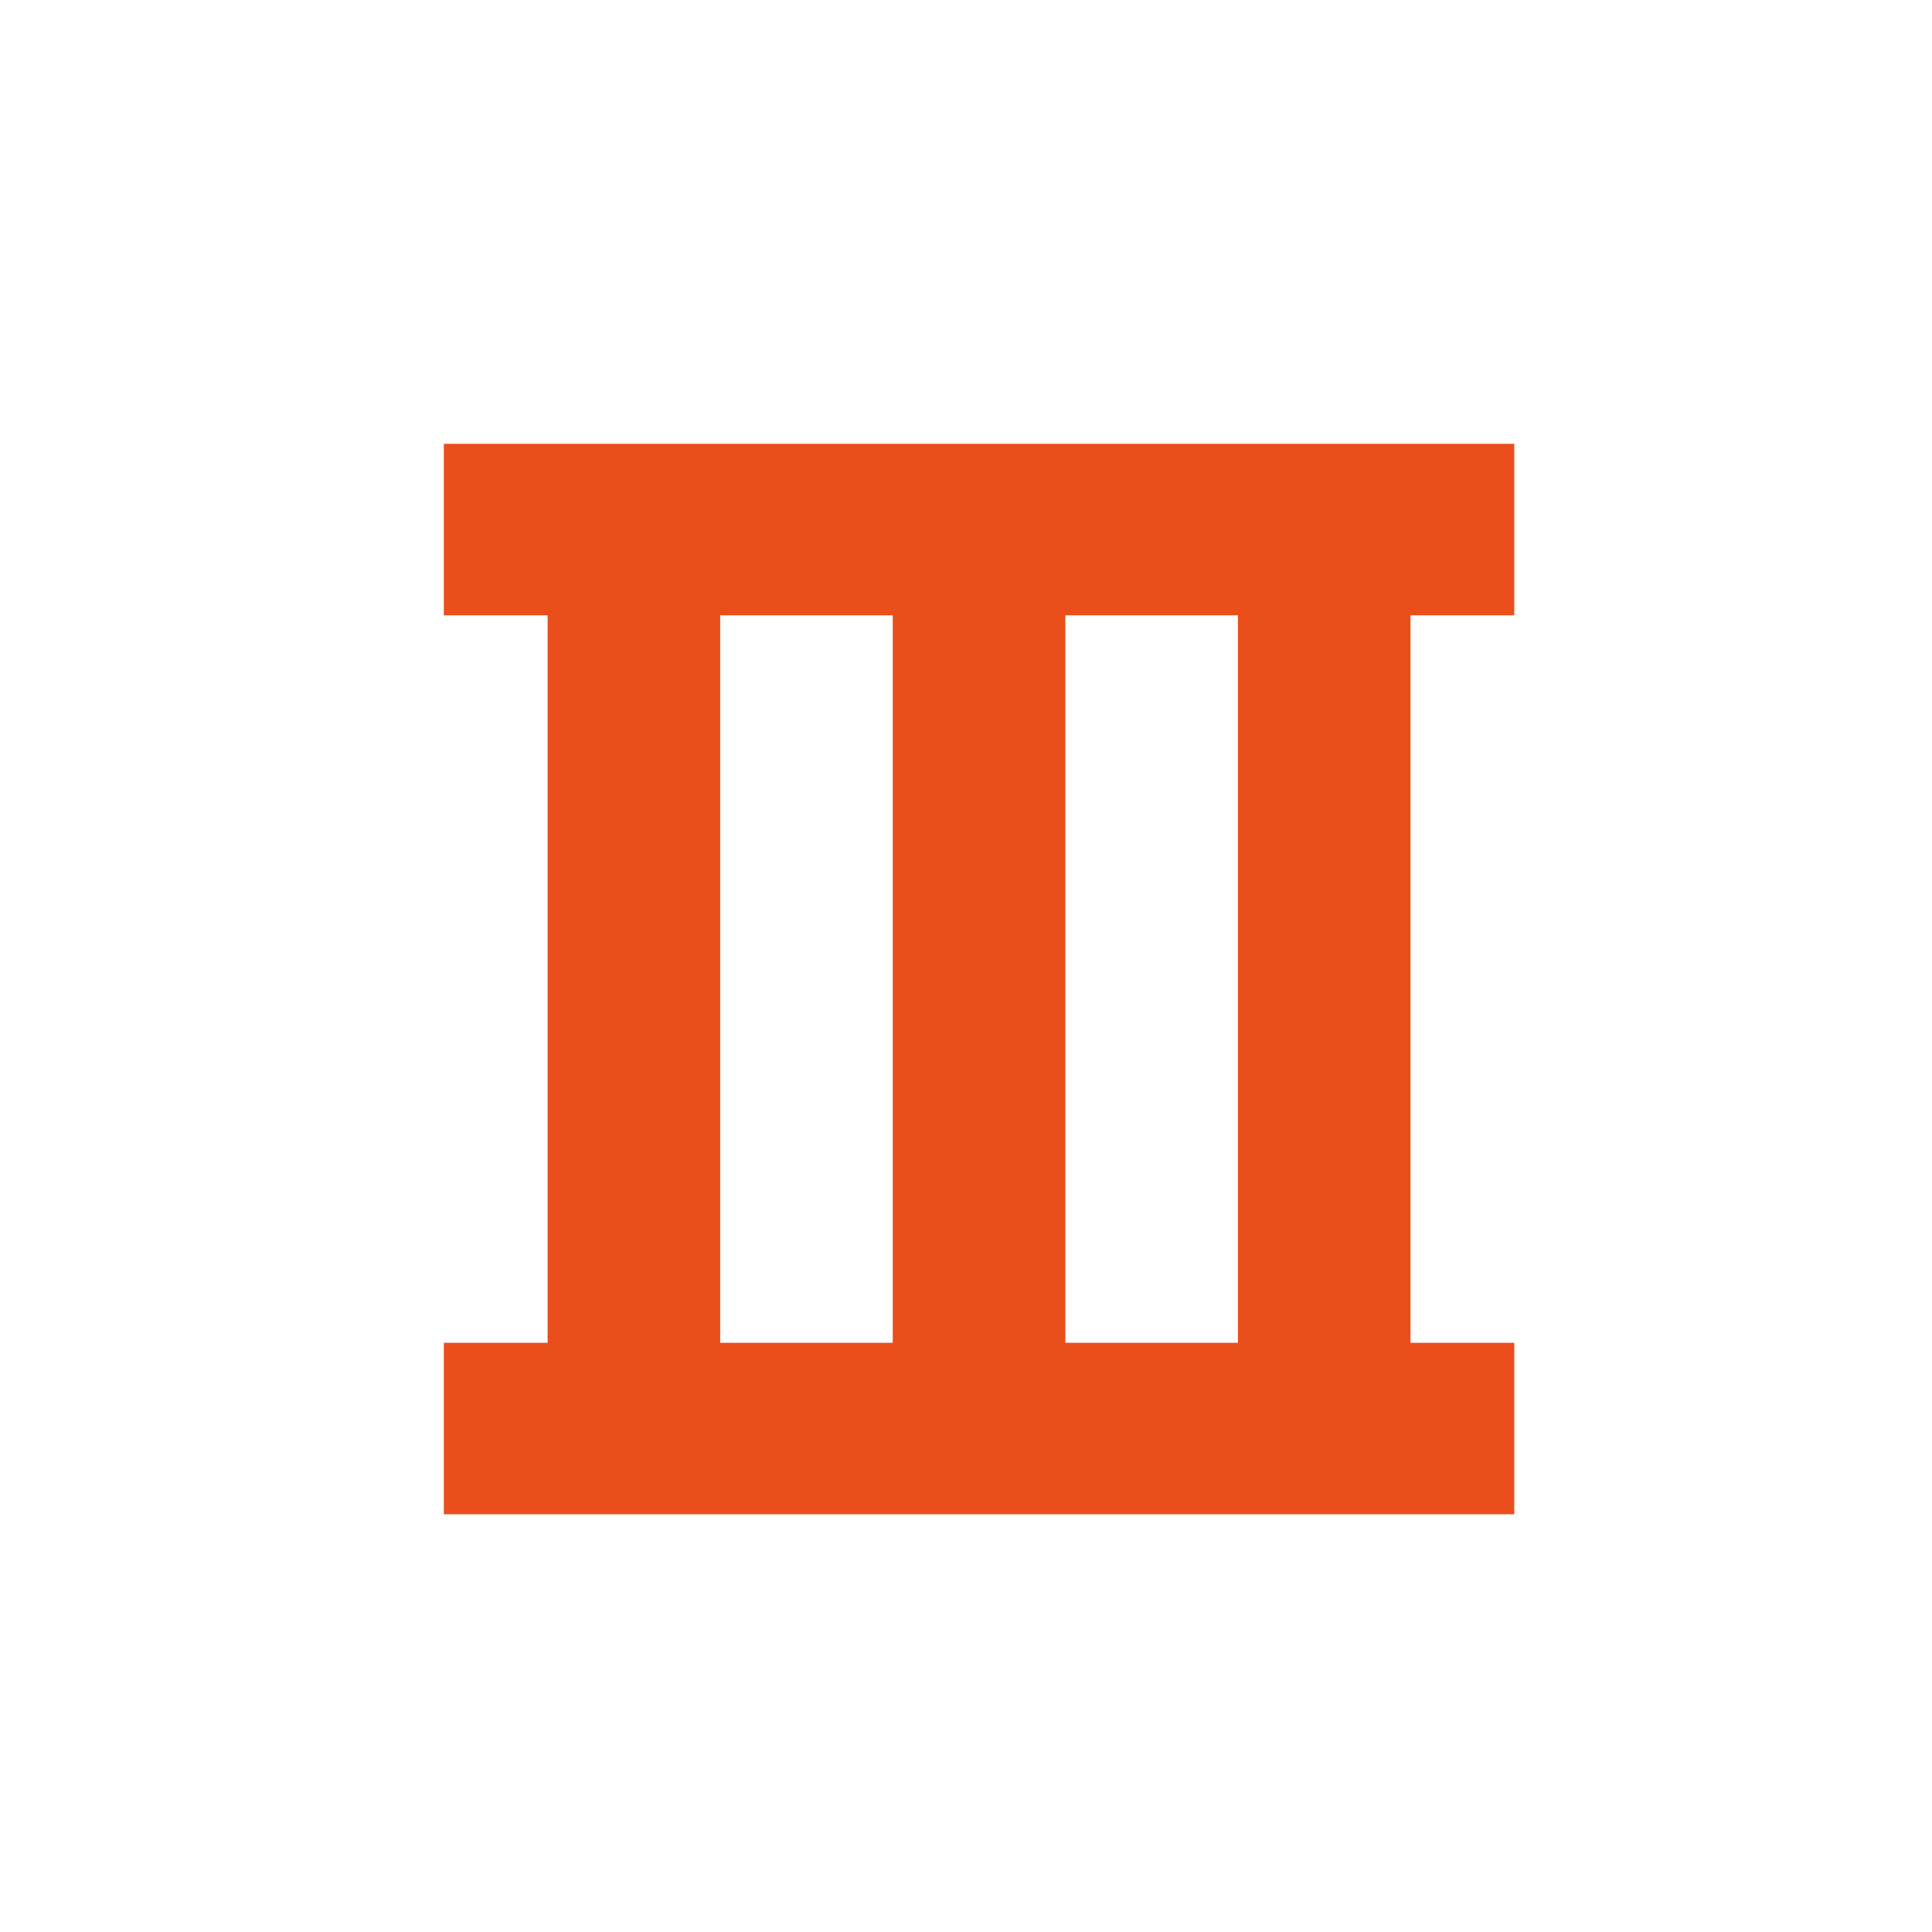
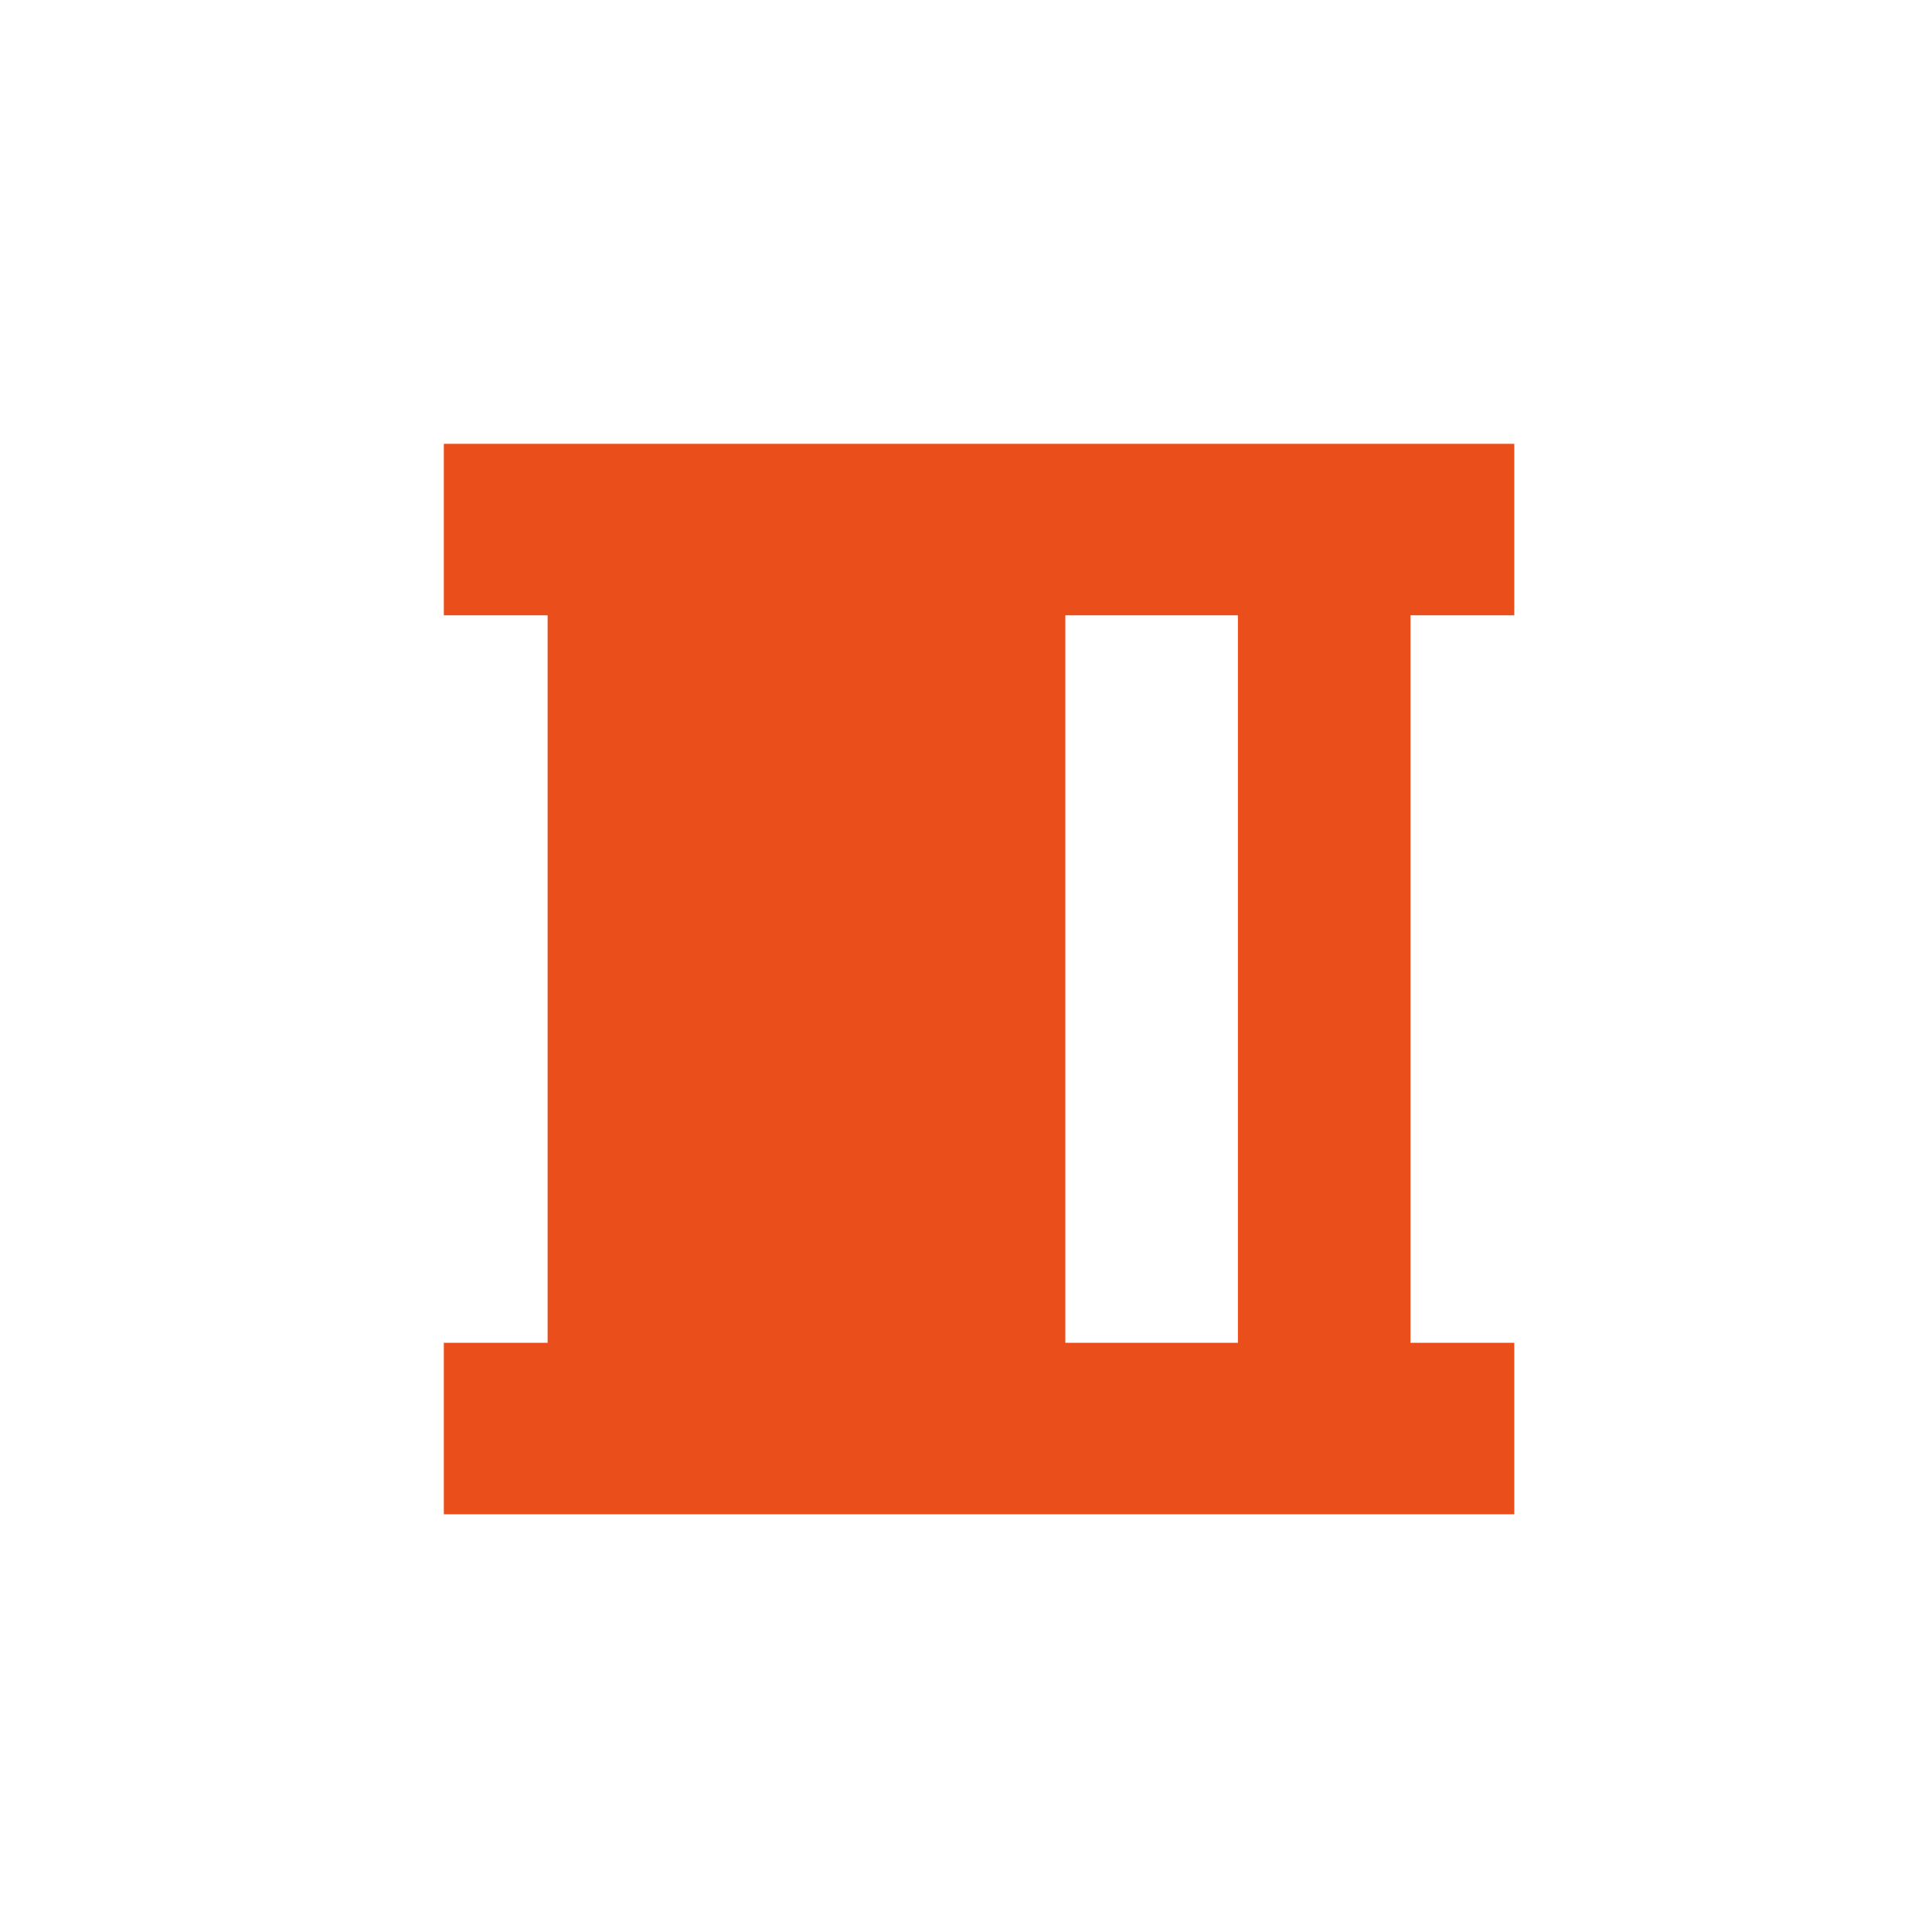
<svg xmlns="http://www.w3.org/2000/svg" width="74" height="74" viewBox="0 0 74 74" fill="none">
-   <path d="M58 23.568V17H17V23.568H20.975V51.432H17V58H58V51.432H54.025V23.568H58ZM34.195 51.432H27.585V23.568H34.195V51.432ZM47.415 51.432H40.805V23.568H47.415V51.432Z" fill="#E94E1B" />
+   <path d="M58 23.568V17H17V23.568H20.975V51.432H17V58H58V51.432H54.025V23.568H58ZM34.195 51.432H27.585V23.568V51.432ZM47.415 51.432H40.805V23.568H47.415V51.432Z" fill="#E94E1B" />
</svg>